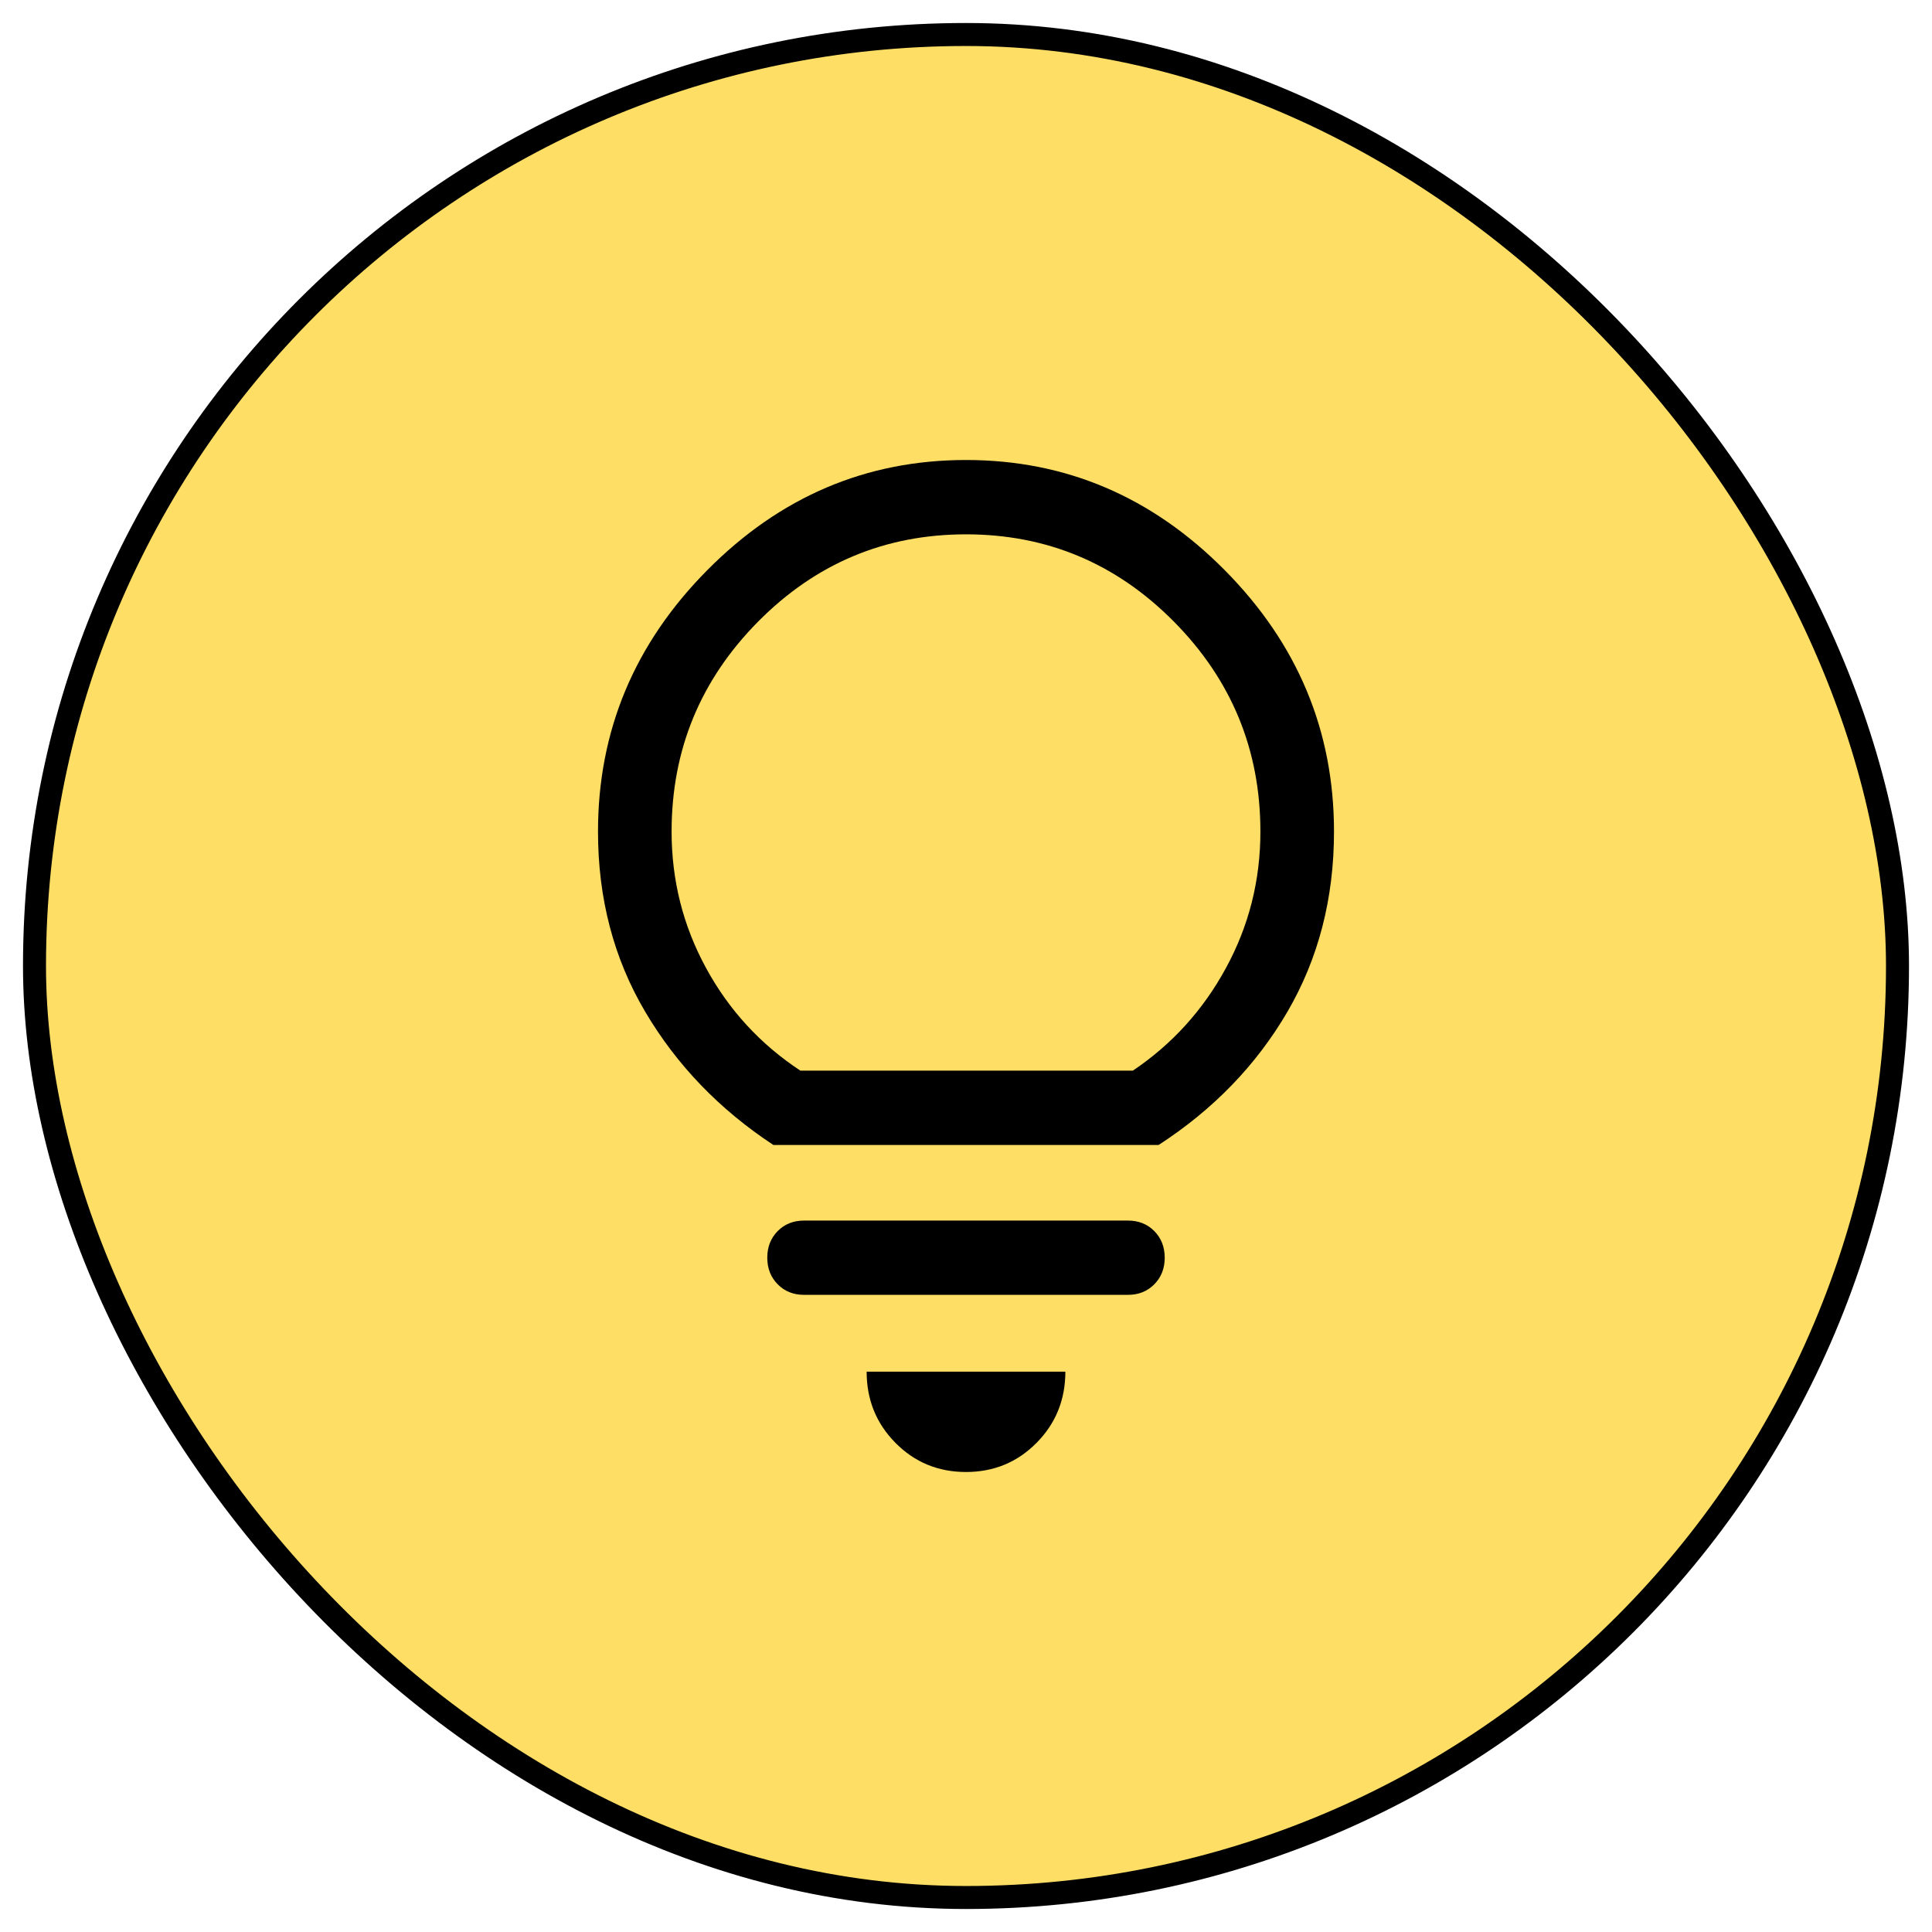
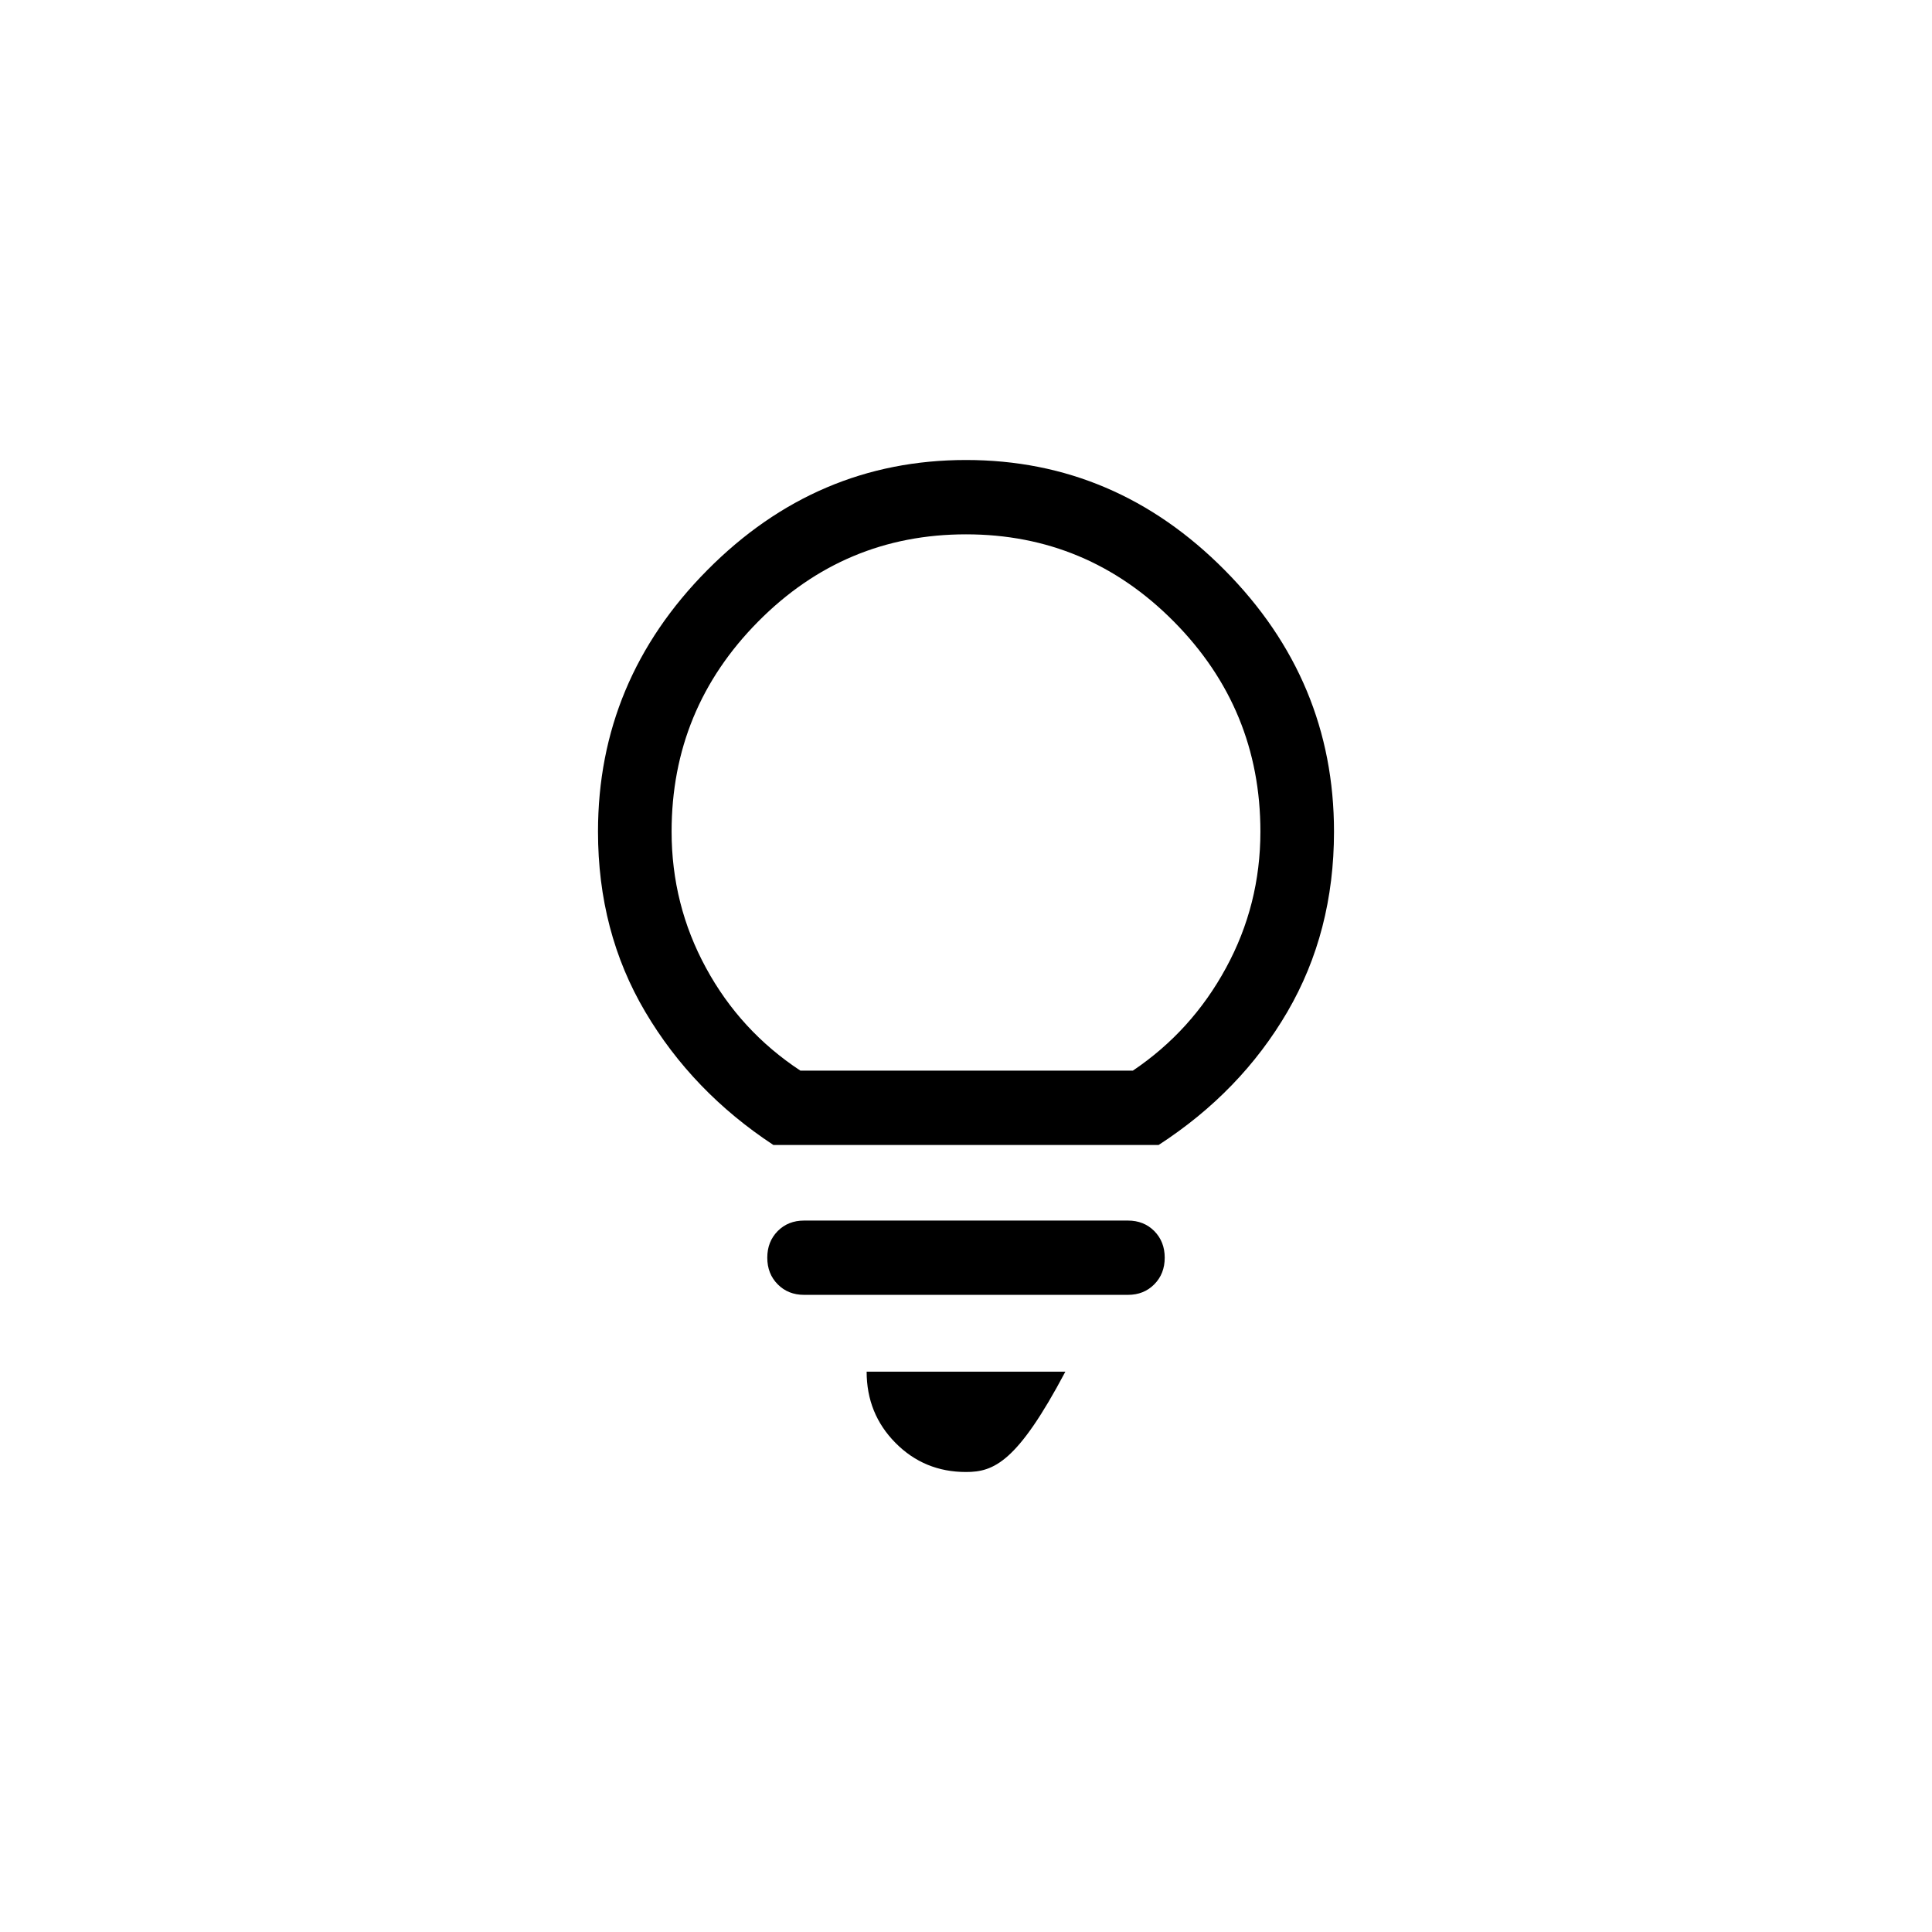
<svg xmlns="http://www.w3.org/2000/svg" width="42" height="42" viewBox="0 0 42 42" fill="none">
-   <rect x="0.75" y="0.75" width="40.5" height="40.5" rx="20.25" fill="#FFDE65" />
-   <rect x="0.75" y="0.75" width="40.5" height="40.5" rx="20.25" stroke="black" stroke-width="0.5" />
-   <path d="M21 32C20.396 32 19.884 31.789 19.467 31.367C19.049 30.945 18.84 30.429 18.84 29.819H23.16C23.16 30.429 22.951 30.945 22.533 31.367C22.116 31.789 21.604 32 21 32ZM17.48 28.149C17.249 28.149 17.058 28.073 16.907 27.92C16.756 27.768 16.68 27.575 16.68 27.341C16.68 27.108 16.756 26.915 16.907 26.762C17.058 26.61 17.249 26.534 17.48 26.534H24.52C24.751 26.534 24.942 26.61 25.093 26.762C25.244 26.915 25.32 27.108 25.32 27.341C25.32 27.575 25.244 27.768 25.093 27.92C24.942 28.073 24.751 28.149 24.52 28.149H17.48ZM16.813 24.891C15.64 24.119 14.711 23.154 14.027 21.996C13.342 20.838 13 19.532 13 18.078C13 15.888 13.791 13.994 15.373 12.397C16.956 10.799 18.831 10 21 10C23.169 10 25.044 10.799 26.627 12.397C28.209 13.994 29 15.888 29 18.078C29 19.532 28.662 20.838 27.987 21.996C27.311 23.154 26.378 24.119 25.187 24.891H16.813ZM17.4 23.275H24.627C25.48 22.701 26.156 21.956 26.653 21.04C27.151 20.125 27.4 19.137 27.4 18.078C27.4 16.301 26.773 14.78 25.52 13.514C24.267 12.248 22.76 11.616 21 11.616C19.24 11.616 17.733 12.248 16.48 13.514C15.227 14.78 14.6 16.301 14.6 18.078C14.6 19.137 14.849 20.125 15.347 21.04C15.844 21.956 16.529 22.701 17.4 23.275Z" fill="black" />
+   <path d="M21 32C20.396 32 19.884 31.789 19.467 31.367C19.049 30.945 18.84 30.429 18.84 29.819H23.16C22.116 31.789 21.604 32 21 32ZM17.48 28.149C17.249 28.149 17.058 28.073 16.907 27.92C16.756 27.768 16.68 27.575 16.68 27.341C16.68 27.108 16.756 26.915 16.907 26.762C17.058 26.61 17.249 26.534 17.48 26.534H24.52C24.751 26.534 24.942 26.61 25.093 26.762C25.244 26.915 25.32 27.108 25.32 27.341C25.32 27.575 25.244 27.768 25.093 27.92C24.942 28.073 24.751 28.149 24.52 28.149H17.48ZM16.813 24.891C15.64 24.119 14.711 23.154 14.027 21.996C13.342 20.838 13 19.532 13 18.078C13 15.888 13.791 13.994 15.373 12.397C16.956 10.799 18.831 10 21 10C23.169 10 25.044 10.799 26.627 12.397C28.209 13.994 29 15.888 29 18.078C29 19.532 28.662 20.838 27.987 21.996C27.311 23.154 26.378 24.119 25.187 24.891H16.813ZM17.4 23.275H24.627C25.48 22.701 26.156 21.956 26.653 21.04C27.151 20.125 27.4 19.137 27.4 18.078C27.4 16.301 26.773 14.78 25.52 13.514C24.267 12.248 22.76 11.616 21 11.616C19.24 11.616 17.733 12.248 16.48 13.514C15.227 14.78 14.6 16.301 14.6 18.078C14.6 19.137 14.849 20.125 15.347 21.04C15.844 21.956 16.529 22.701 17.4 23.275Z" fill="black" />
</svg>